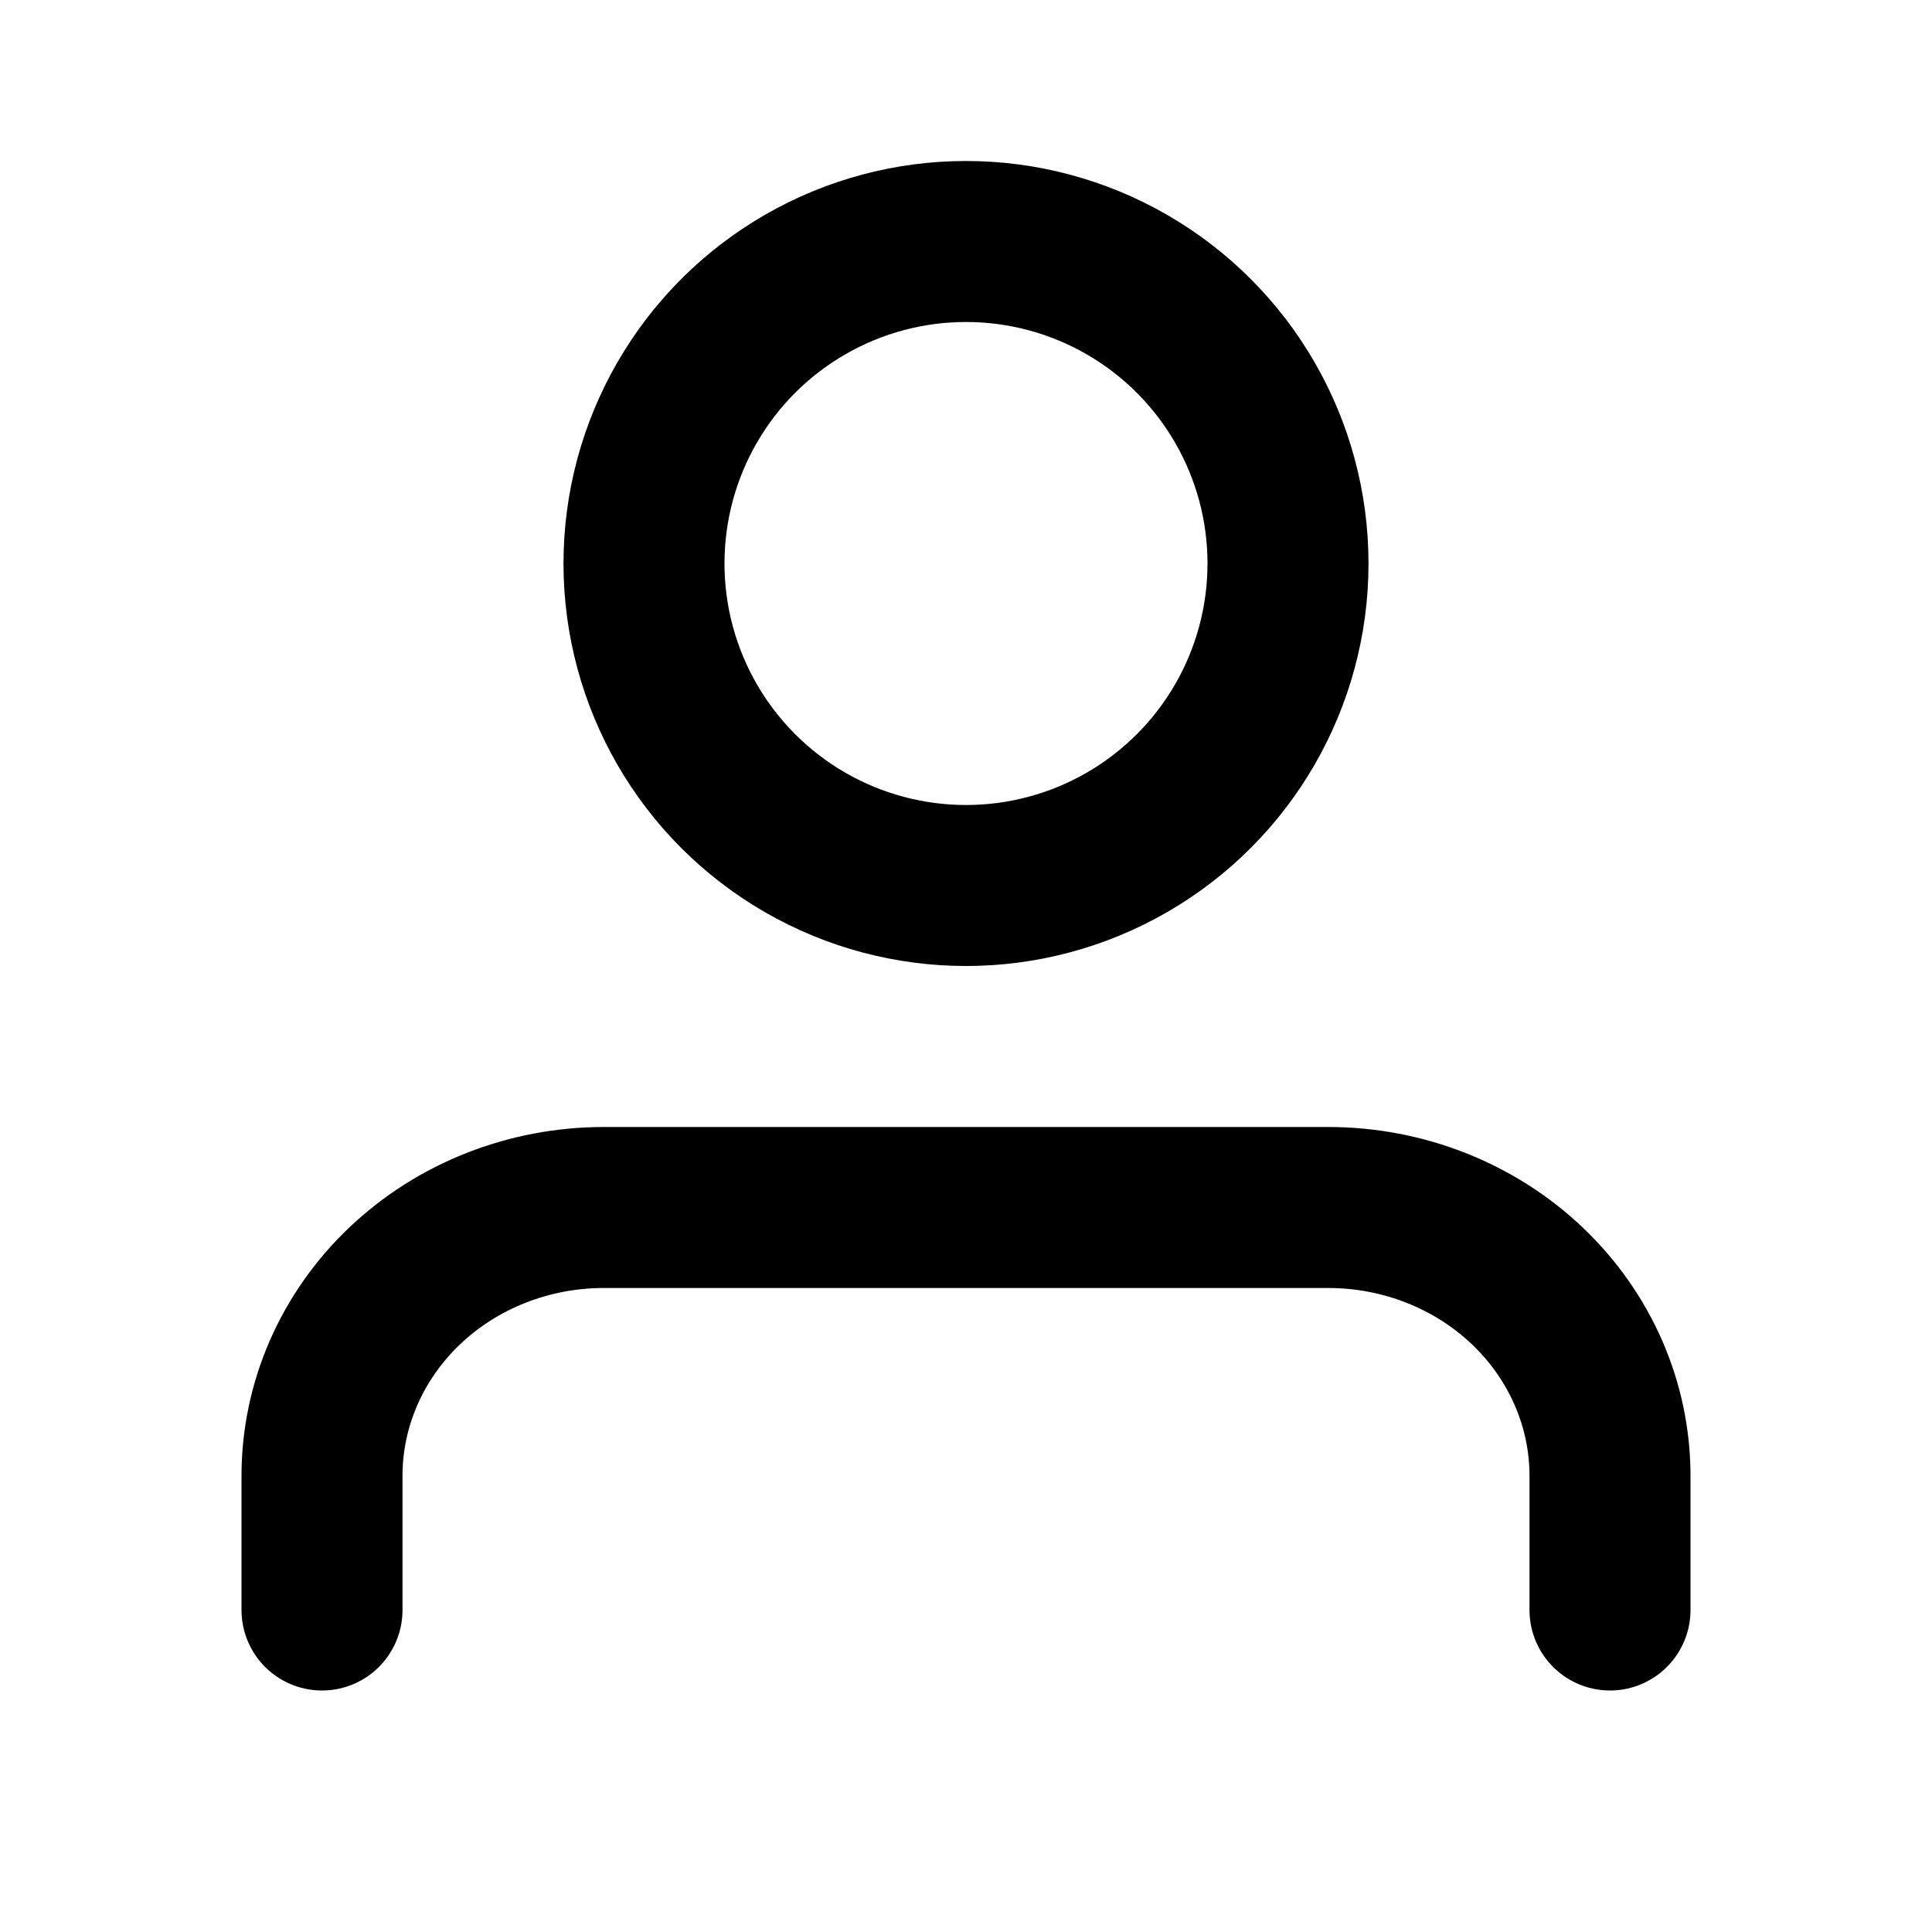
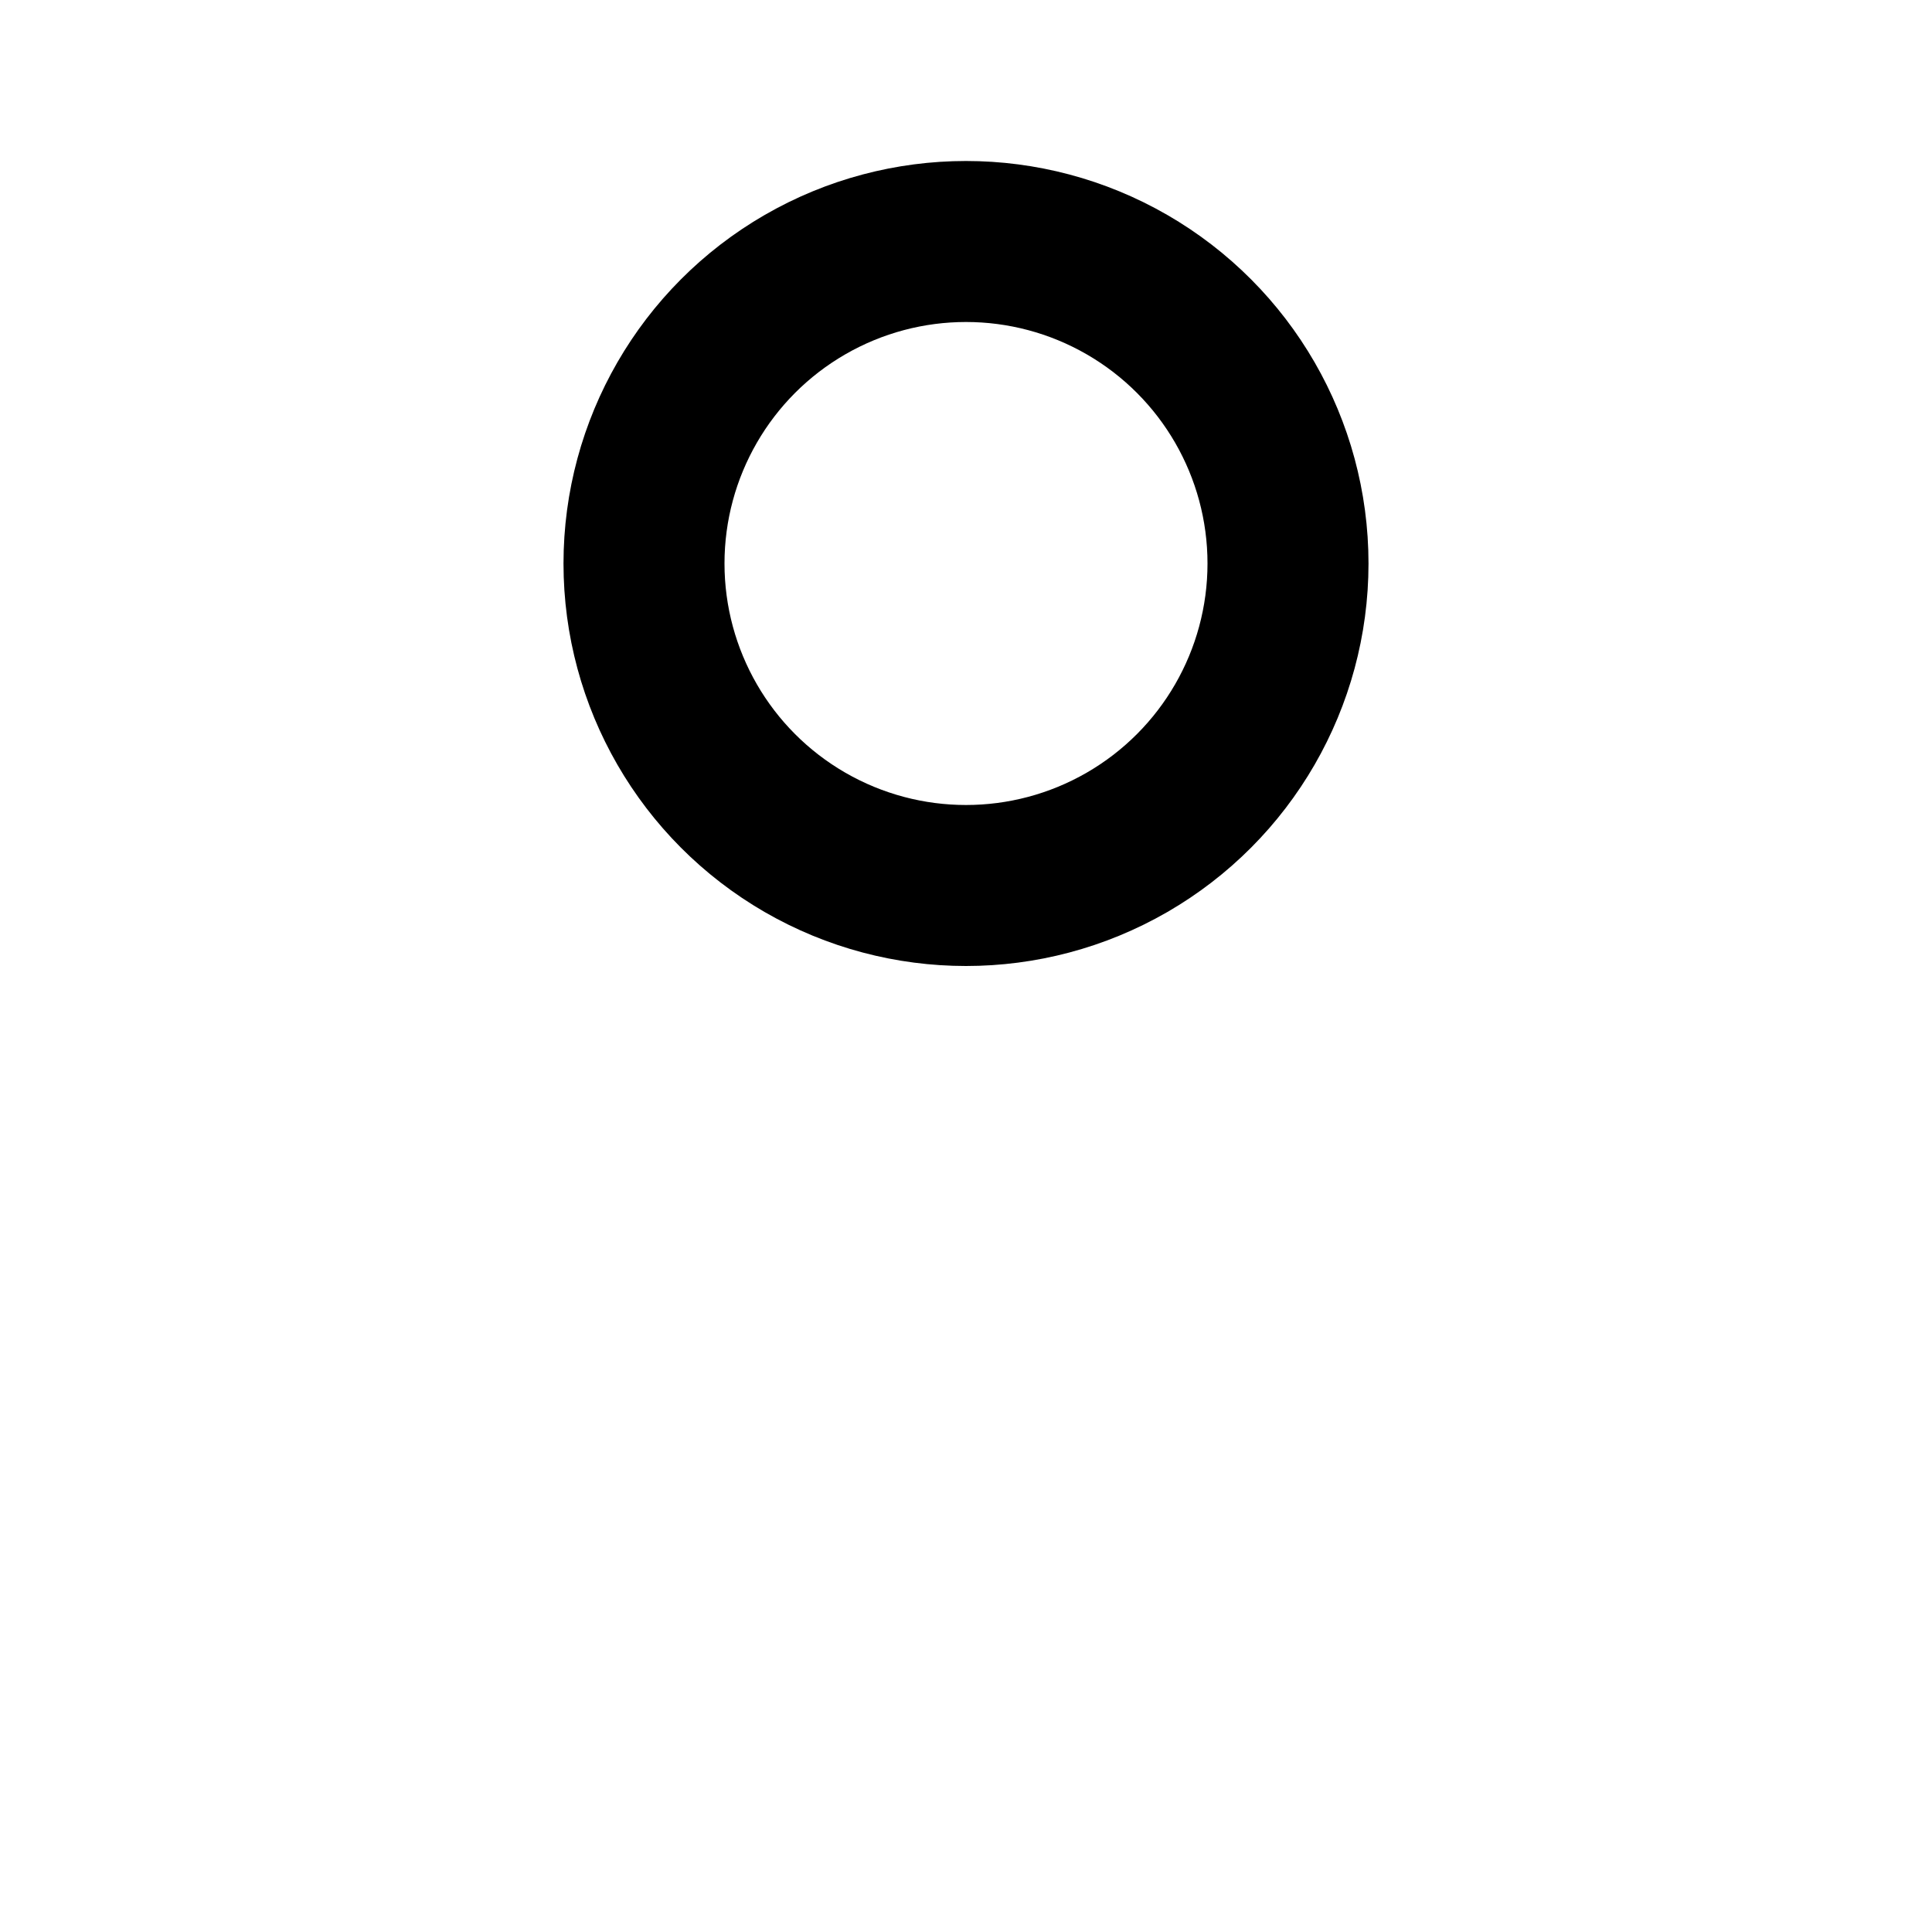
<svg xmlns="http://www.w3.org/2000/svg" width="24" height="24" viewBox="0 0 24 24" fill="none">
-   <path d="M20 20V18.333C20 17.449 19.631 16.601 18.975 15.976C18.319 15.351 17.428 15 16.5 15H7.5C6.572 15 5.681 15.351 5.025 15.976C4.369 16.601 4 17.449 4 18.333V20" stroke="black" stroke-width="2" stroke-linecap="round" stroke-linejoin="round" />
  <circle cx="12" cy="7" r="4" stroke="black" stroke-width="2" stroke-linecap="round" stroke-linejoin="round" />
</svg>